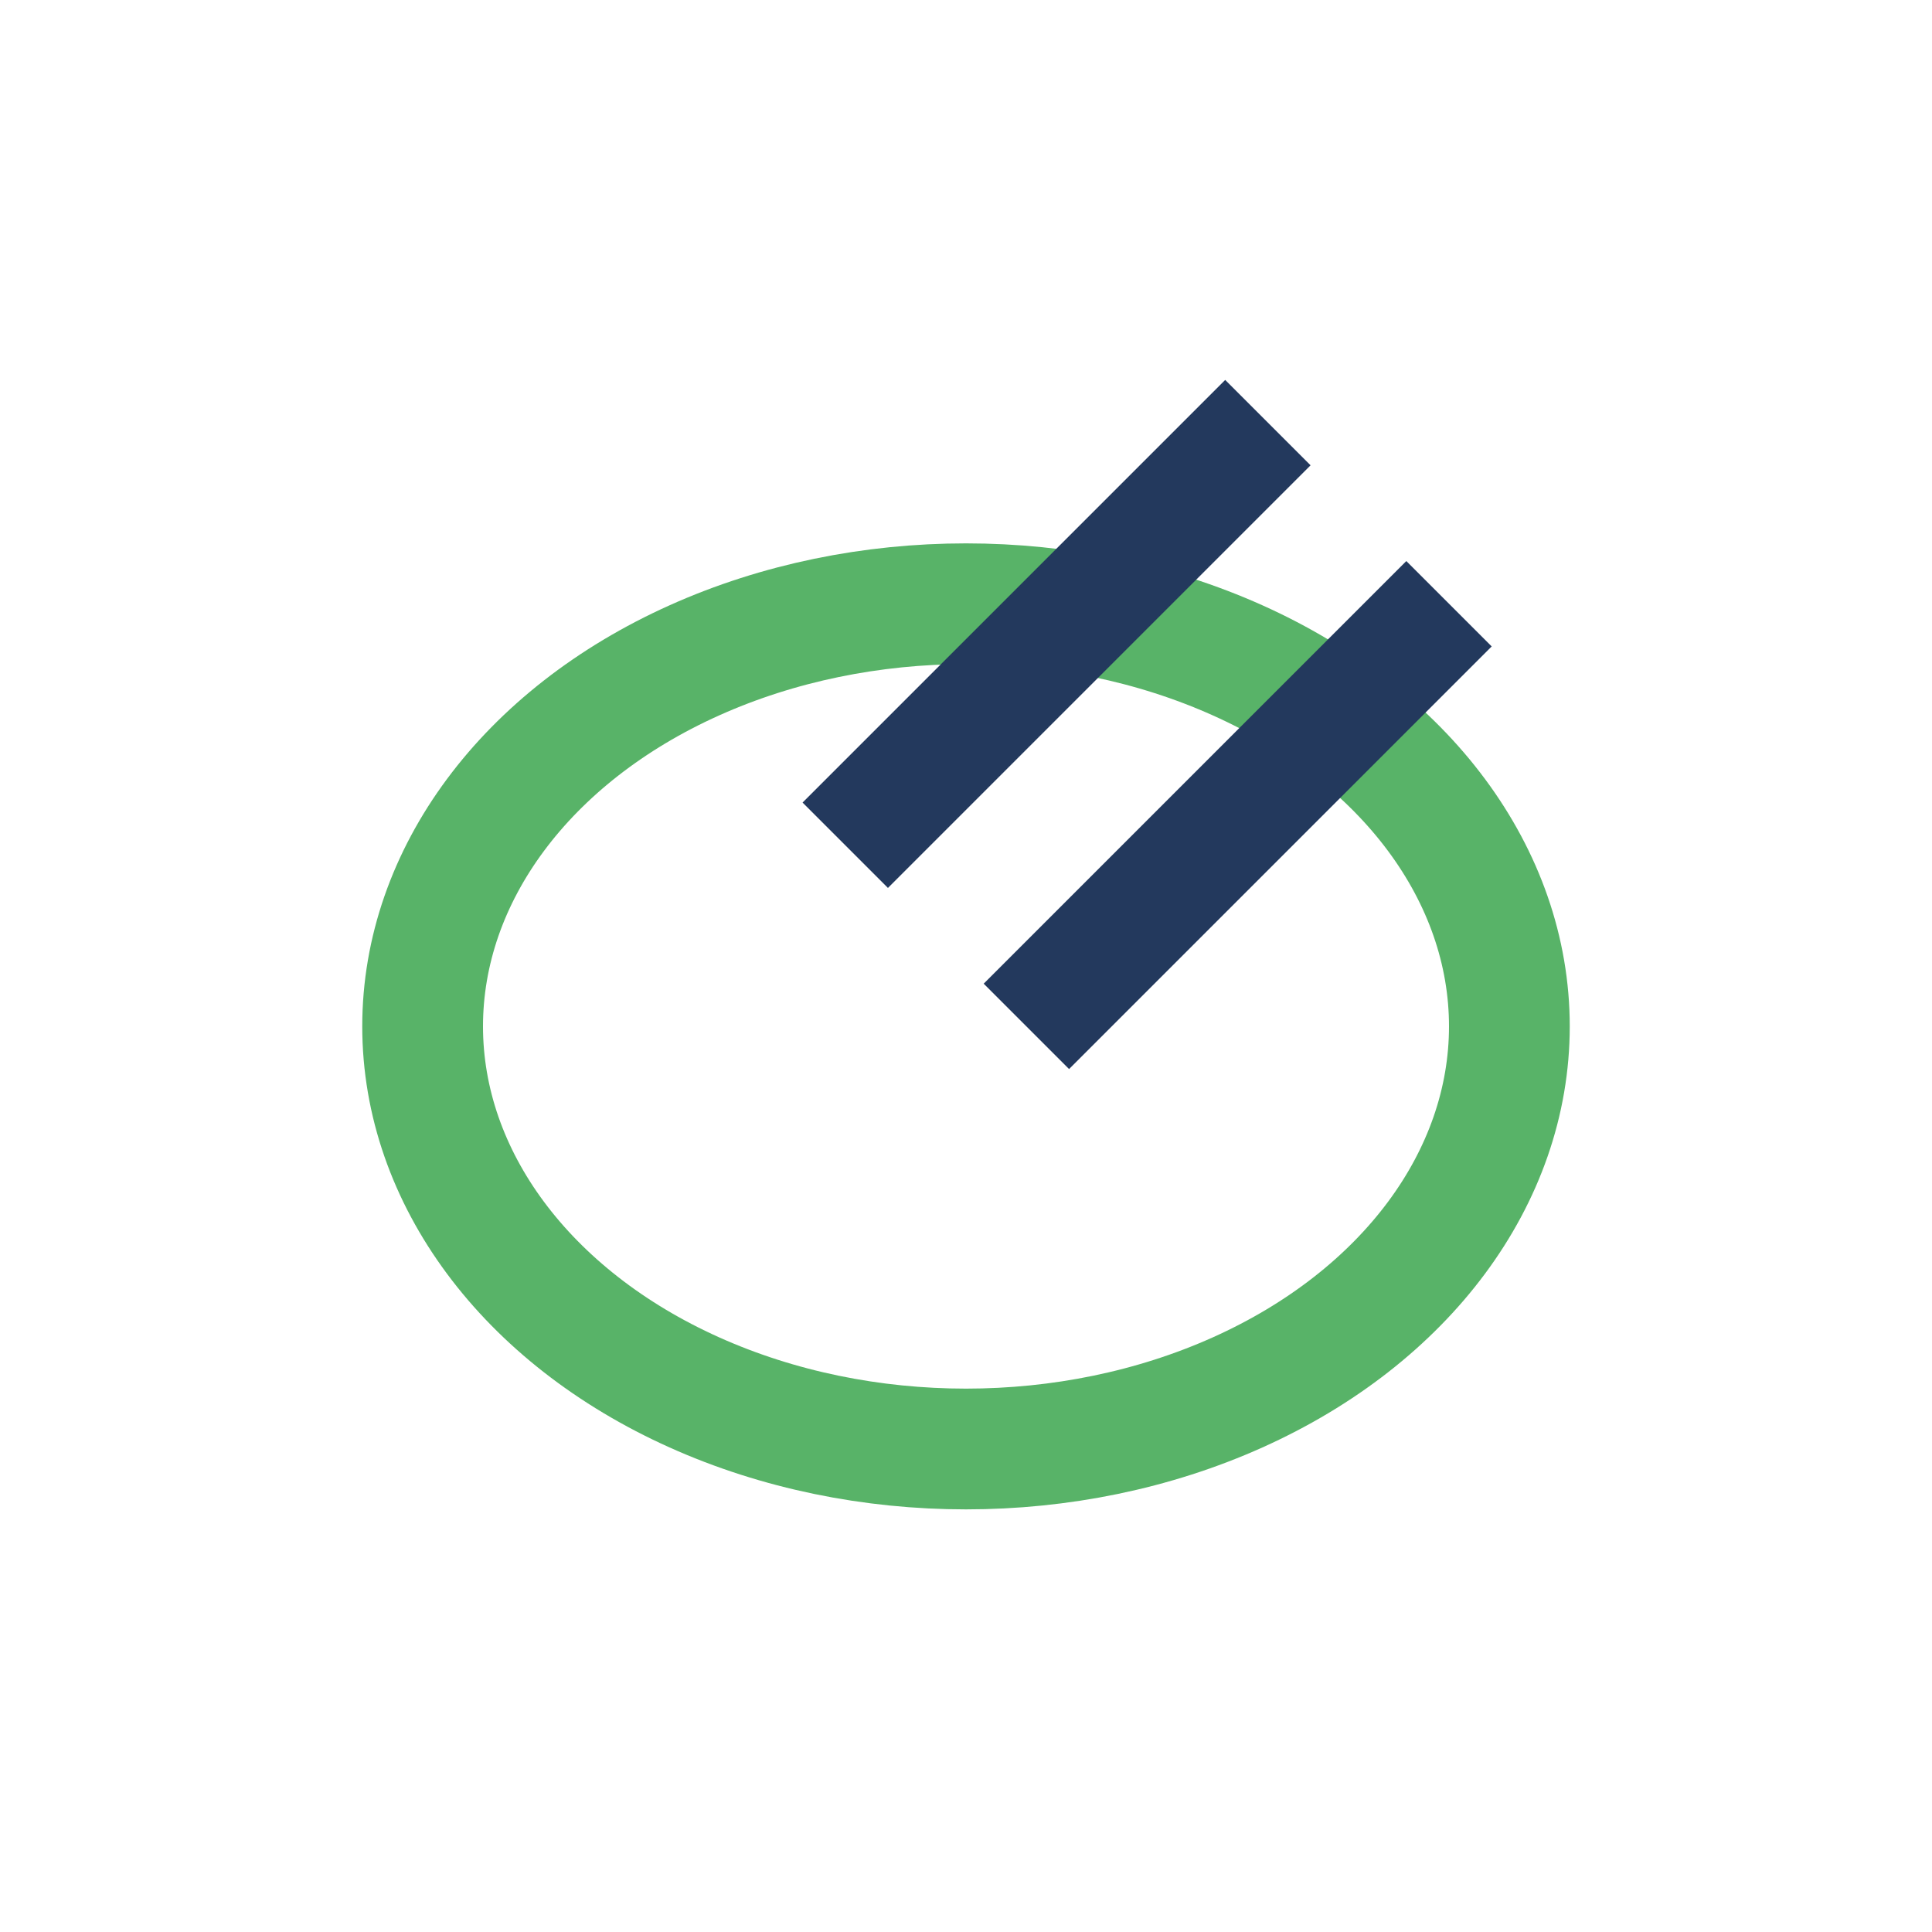
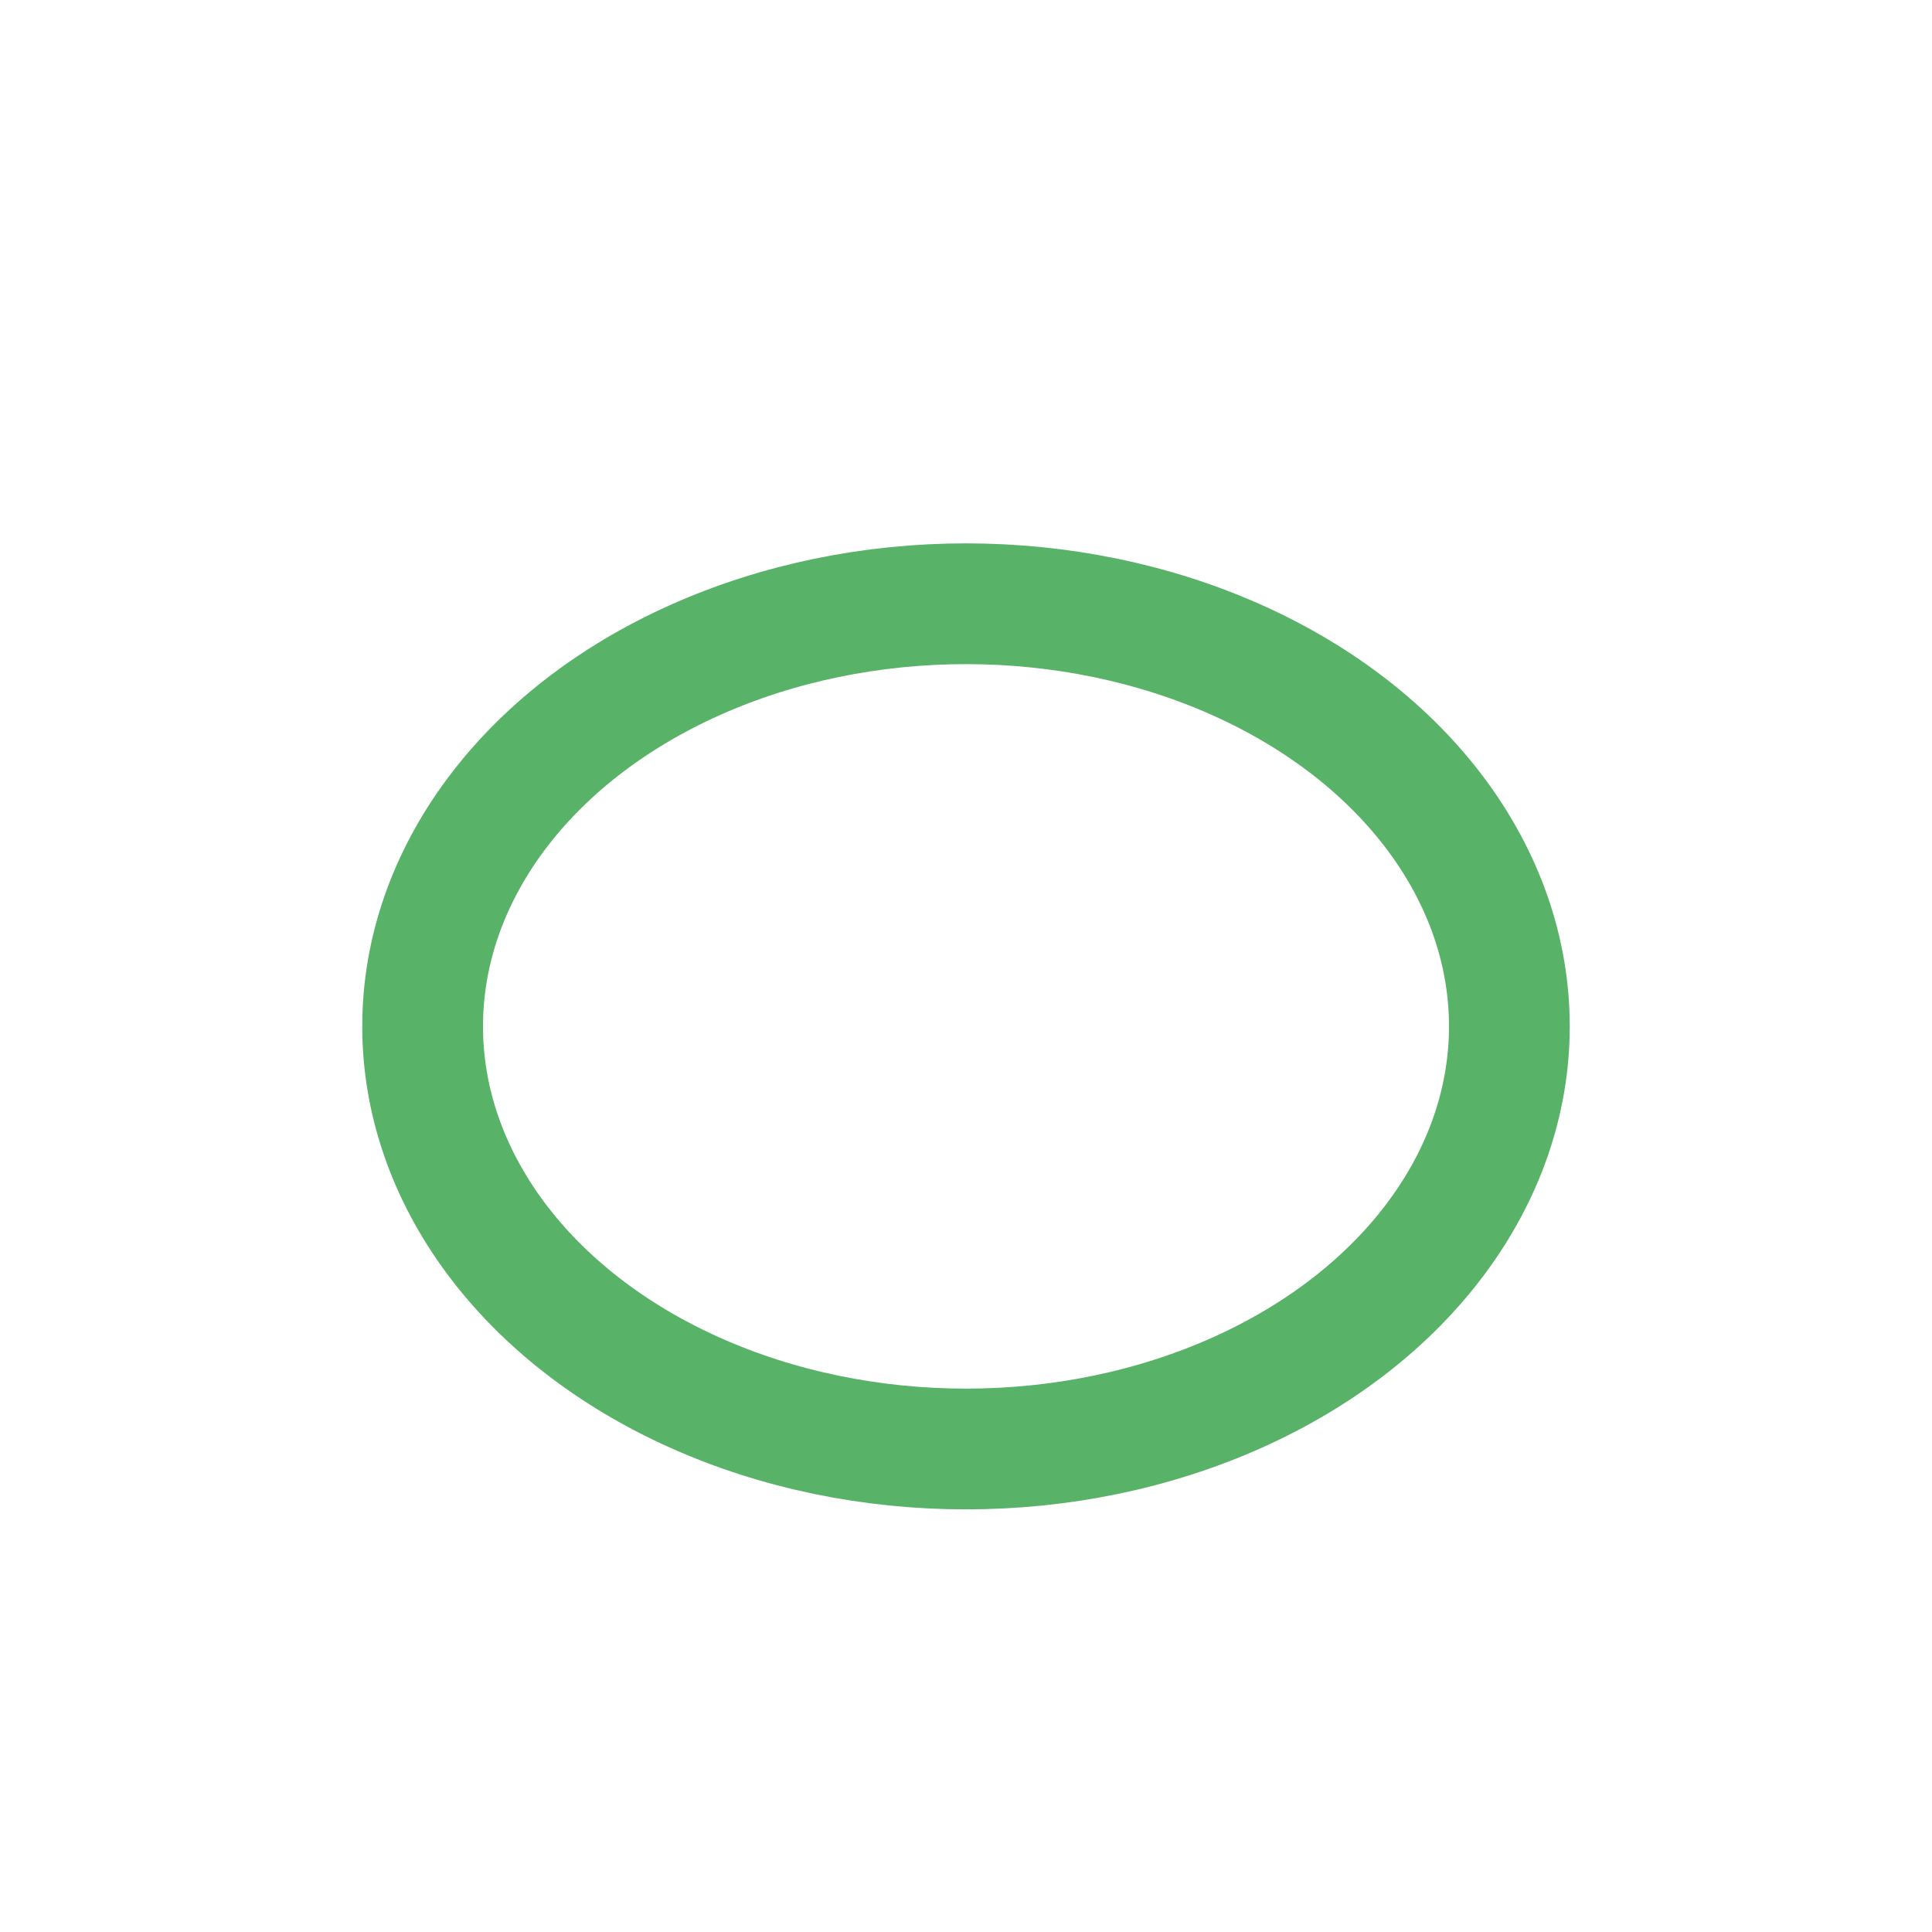
<svg xmlns="http://www.w3.org/2000/svg" width="32" height="32" viewBox="0 0 32 32">
  <ellipse cx="16" cy="17" rx="9" ry="7" fill="none" stroke="#58b368" stroke-width="2" />
-   <path d="M14 14l7-7M17 17l7-7" stroke="#23395d" stroke-width="2" />
</svg>